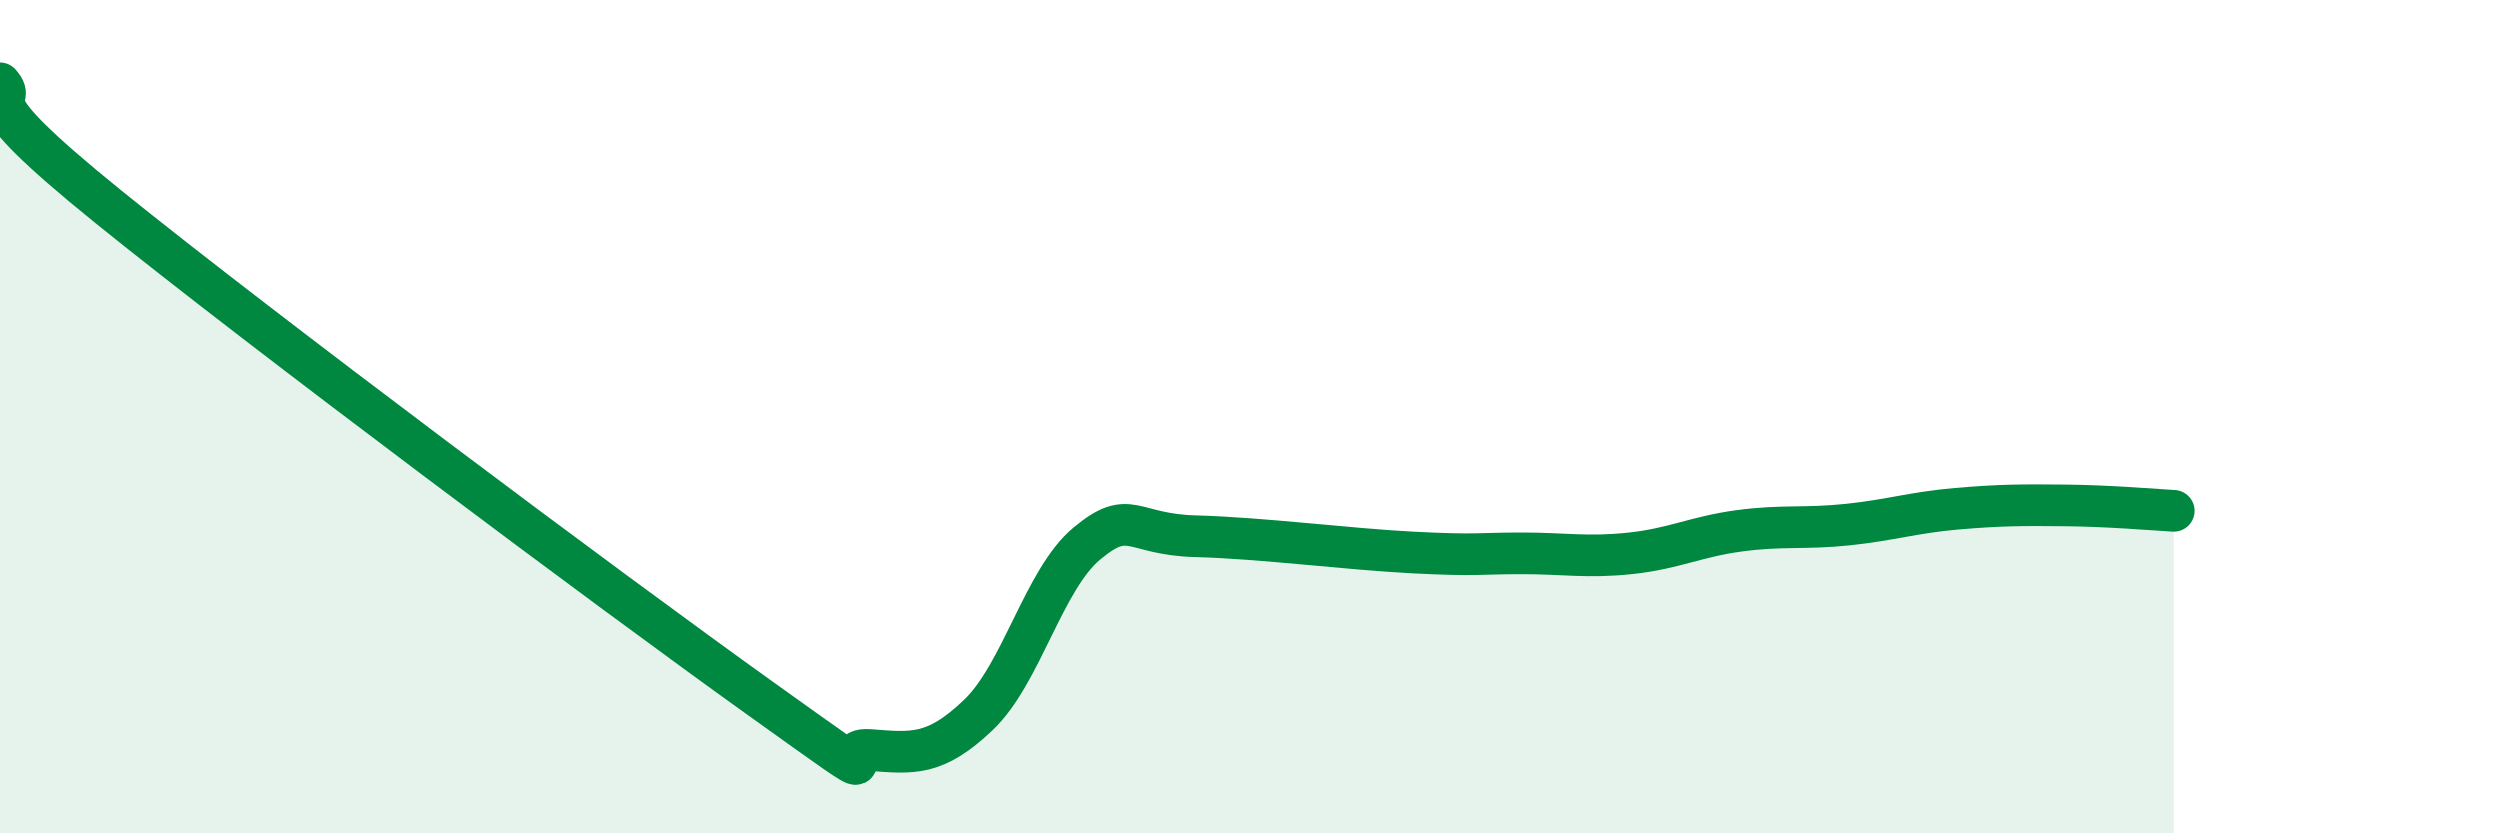
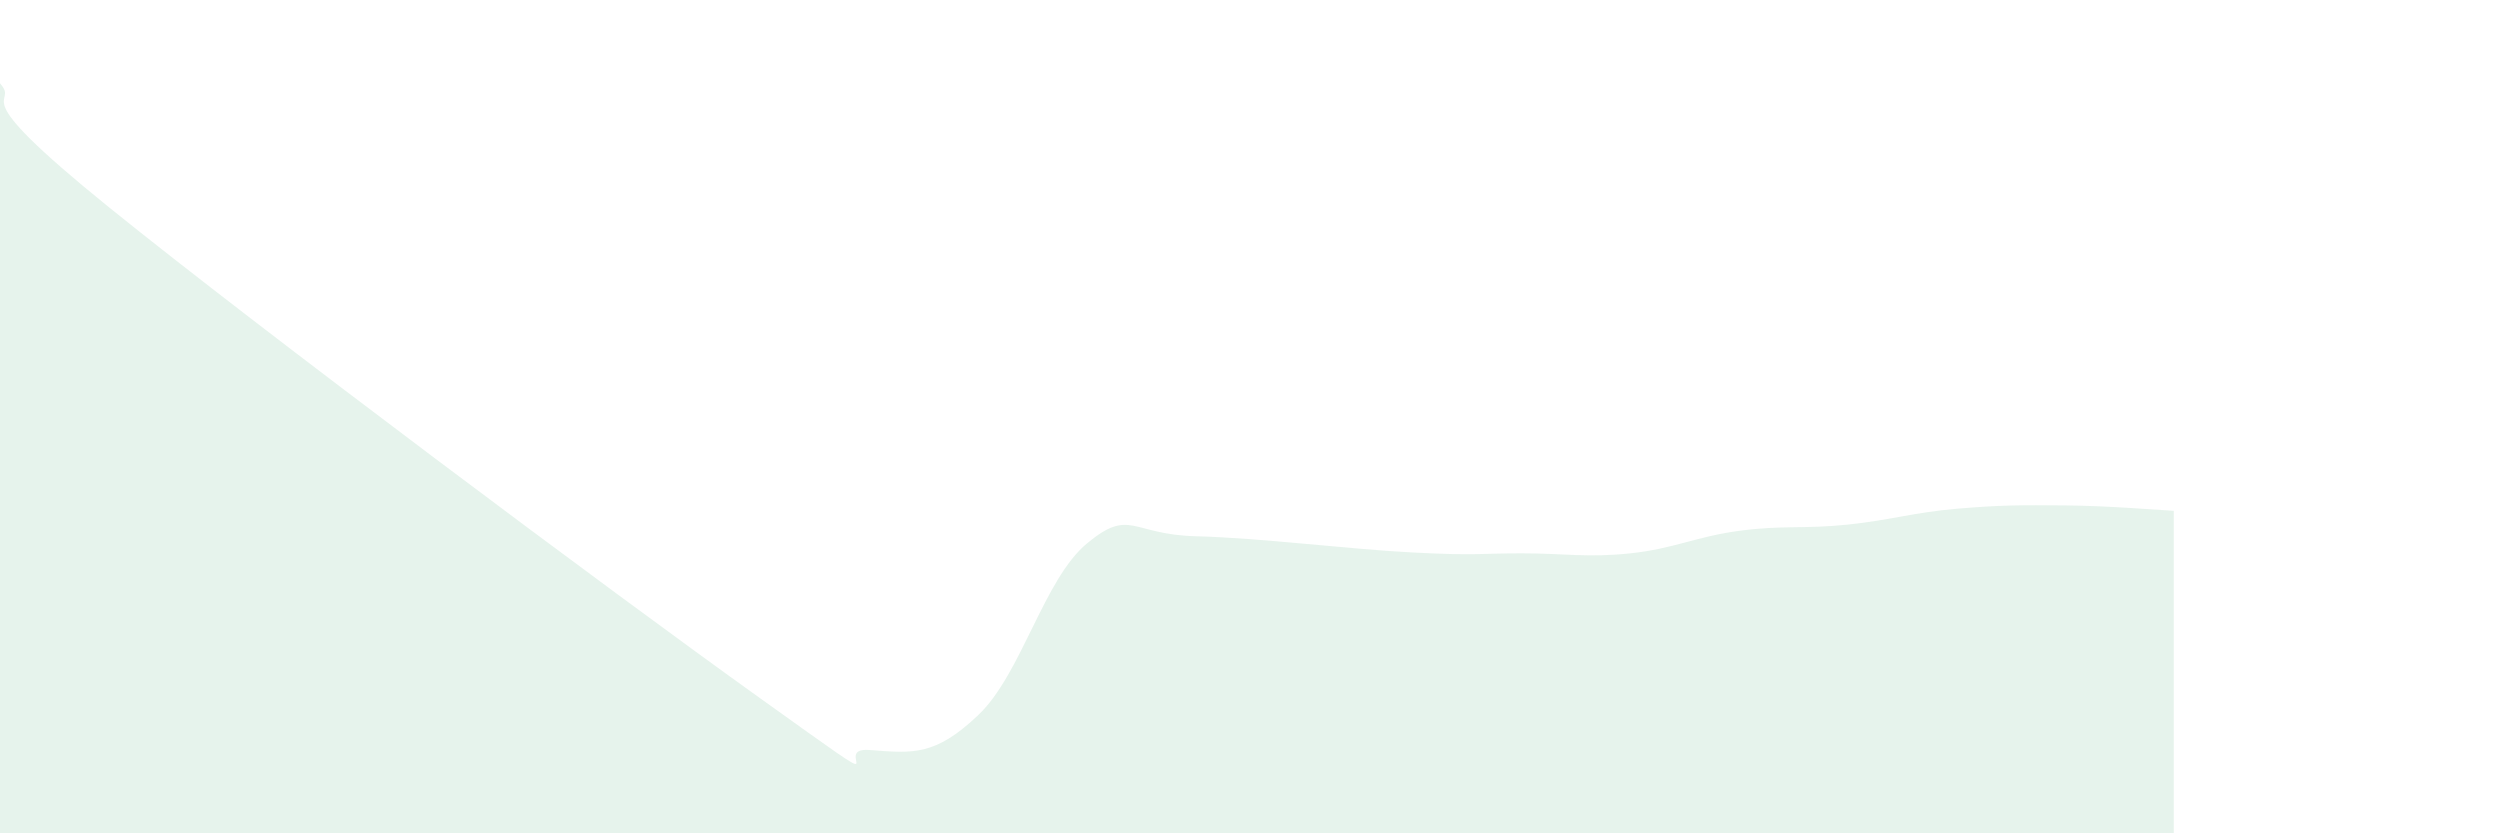
<svg xmlns="http://www.w3.org/2000/svg" width="60" height="20" viewBox="0 0 60 20">
  <path d="M 0,2 C 0.52,2.59 -1.04,2.02 2.61,4.97 C 6.26,7.92 14.61,14.16 18.26,16.77 C 21.91,19.38 19.83,17.92 20.87,18 C 21.91,18.08 22.44,18.15 23.48,17.16 C 24.52,16.17 25.05,13.9 26.09,13.04 C 27.13,12.18 27.14,12.83 28.7,12.87 C 30.26,12.91 32.35,13.18 33.91,13.26 C 35.47,13.34 35.48,13.28 36.52,13.28 C 37.56,13.28 38.09,13.39 39.13,13.28 C 40.17,13.17 40.7,12.88 41.74,12.74 C 42.78,12.6 43.31,12.7 44.35,12.59 C 45.39,12.48 45.92,12.3 46.96,12.21 C 48,12.12 48.53,12.12 49.57,12.13 C 50.61,12.14 51.65,12.23 52.17,12.26L52.17 20L0 20Z" fill="#008740" opacity="0.1" stroke-linecap="round" stroke-linejoin="round" />
-   <path d="M 0,2 C 0.52,2.59 -1.04,2.02 2.61,4.97 C 6.26,7.92 14.61,14.16 18.26,16.77 C 21.91,19.38 19.83,17.92 20.87,18 C 21.91,18.08 22.44,18.15 23.48,17.16 C 24.52,16.17 25.05,13.9 26.09,13.04 C 27.13,12.18 27.14,12.83 28.7,12.87 C 30.26,12.91 32.35,13.18 33.91,13.26 C 35.47,13.34 35.48,13.28 36.52,13.28 C 37.56,13.28 38.09,13.39 39.13,13.28 C 40.17,13.17 40.7,12.88 41.74,12.74 C 42.78,12.6 43.31,12.7 44.35,12.59 C 45.39,12.48 45.92,12.3 46.96,12.21 C 48,12.12 48.53,12.12 49.57,12.13 C 50.61,12.14 51.65,12.23 52.17,12.26" stroke="#008740" stroke-width="1" fill="none" stroke-linecap="round" stroke-linejoin="round" />
</svg>